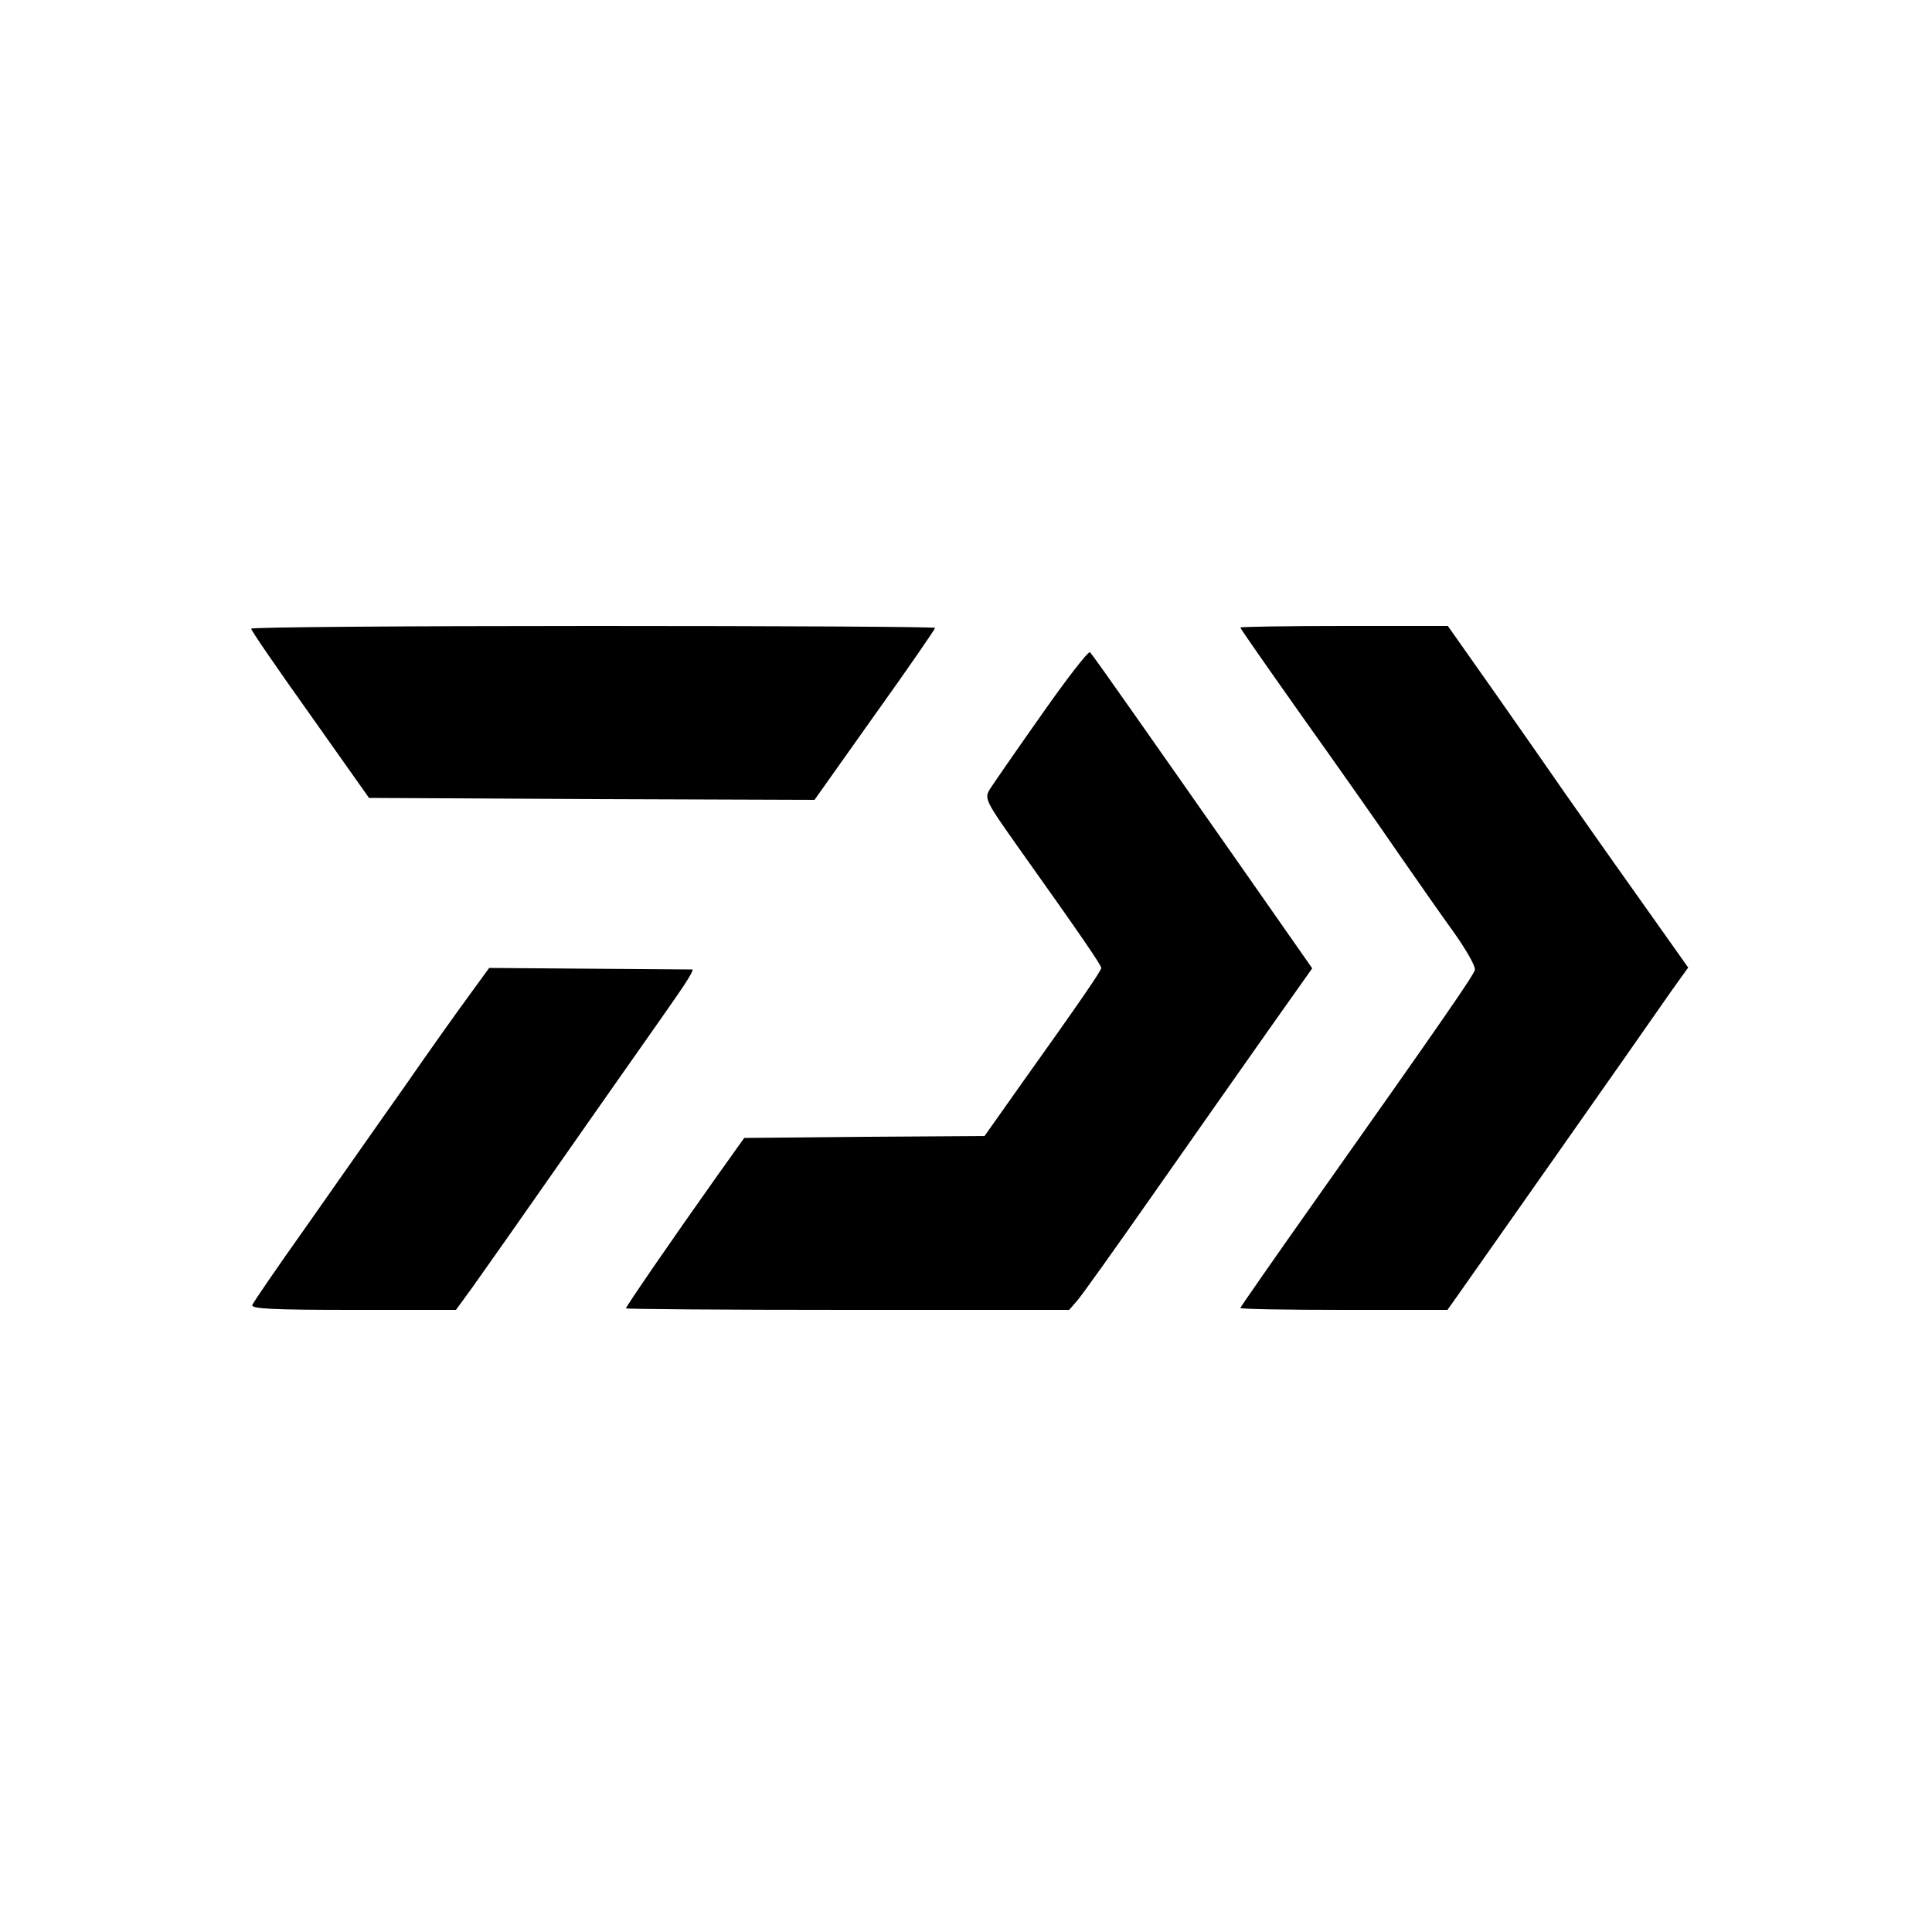
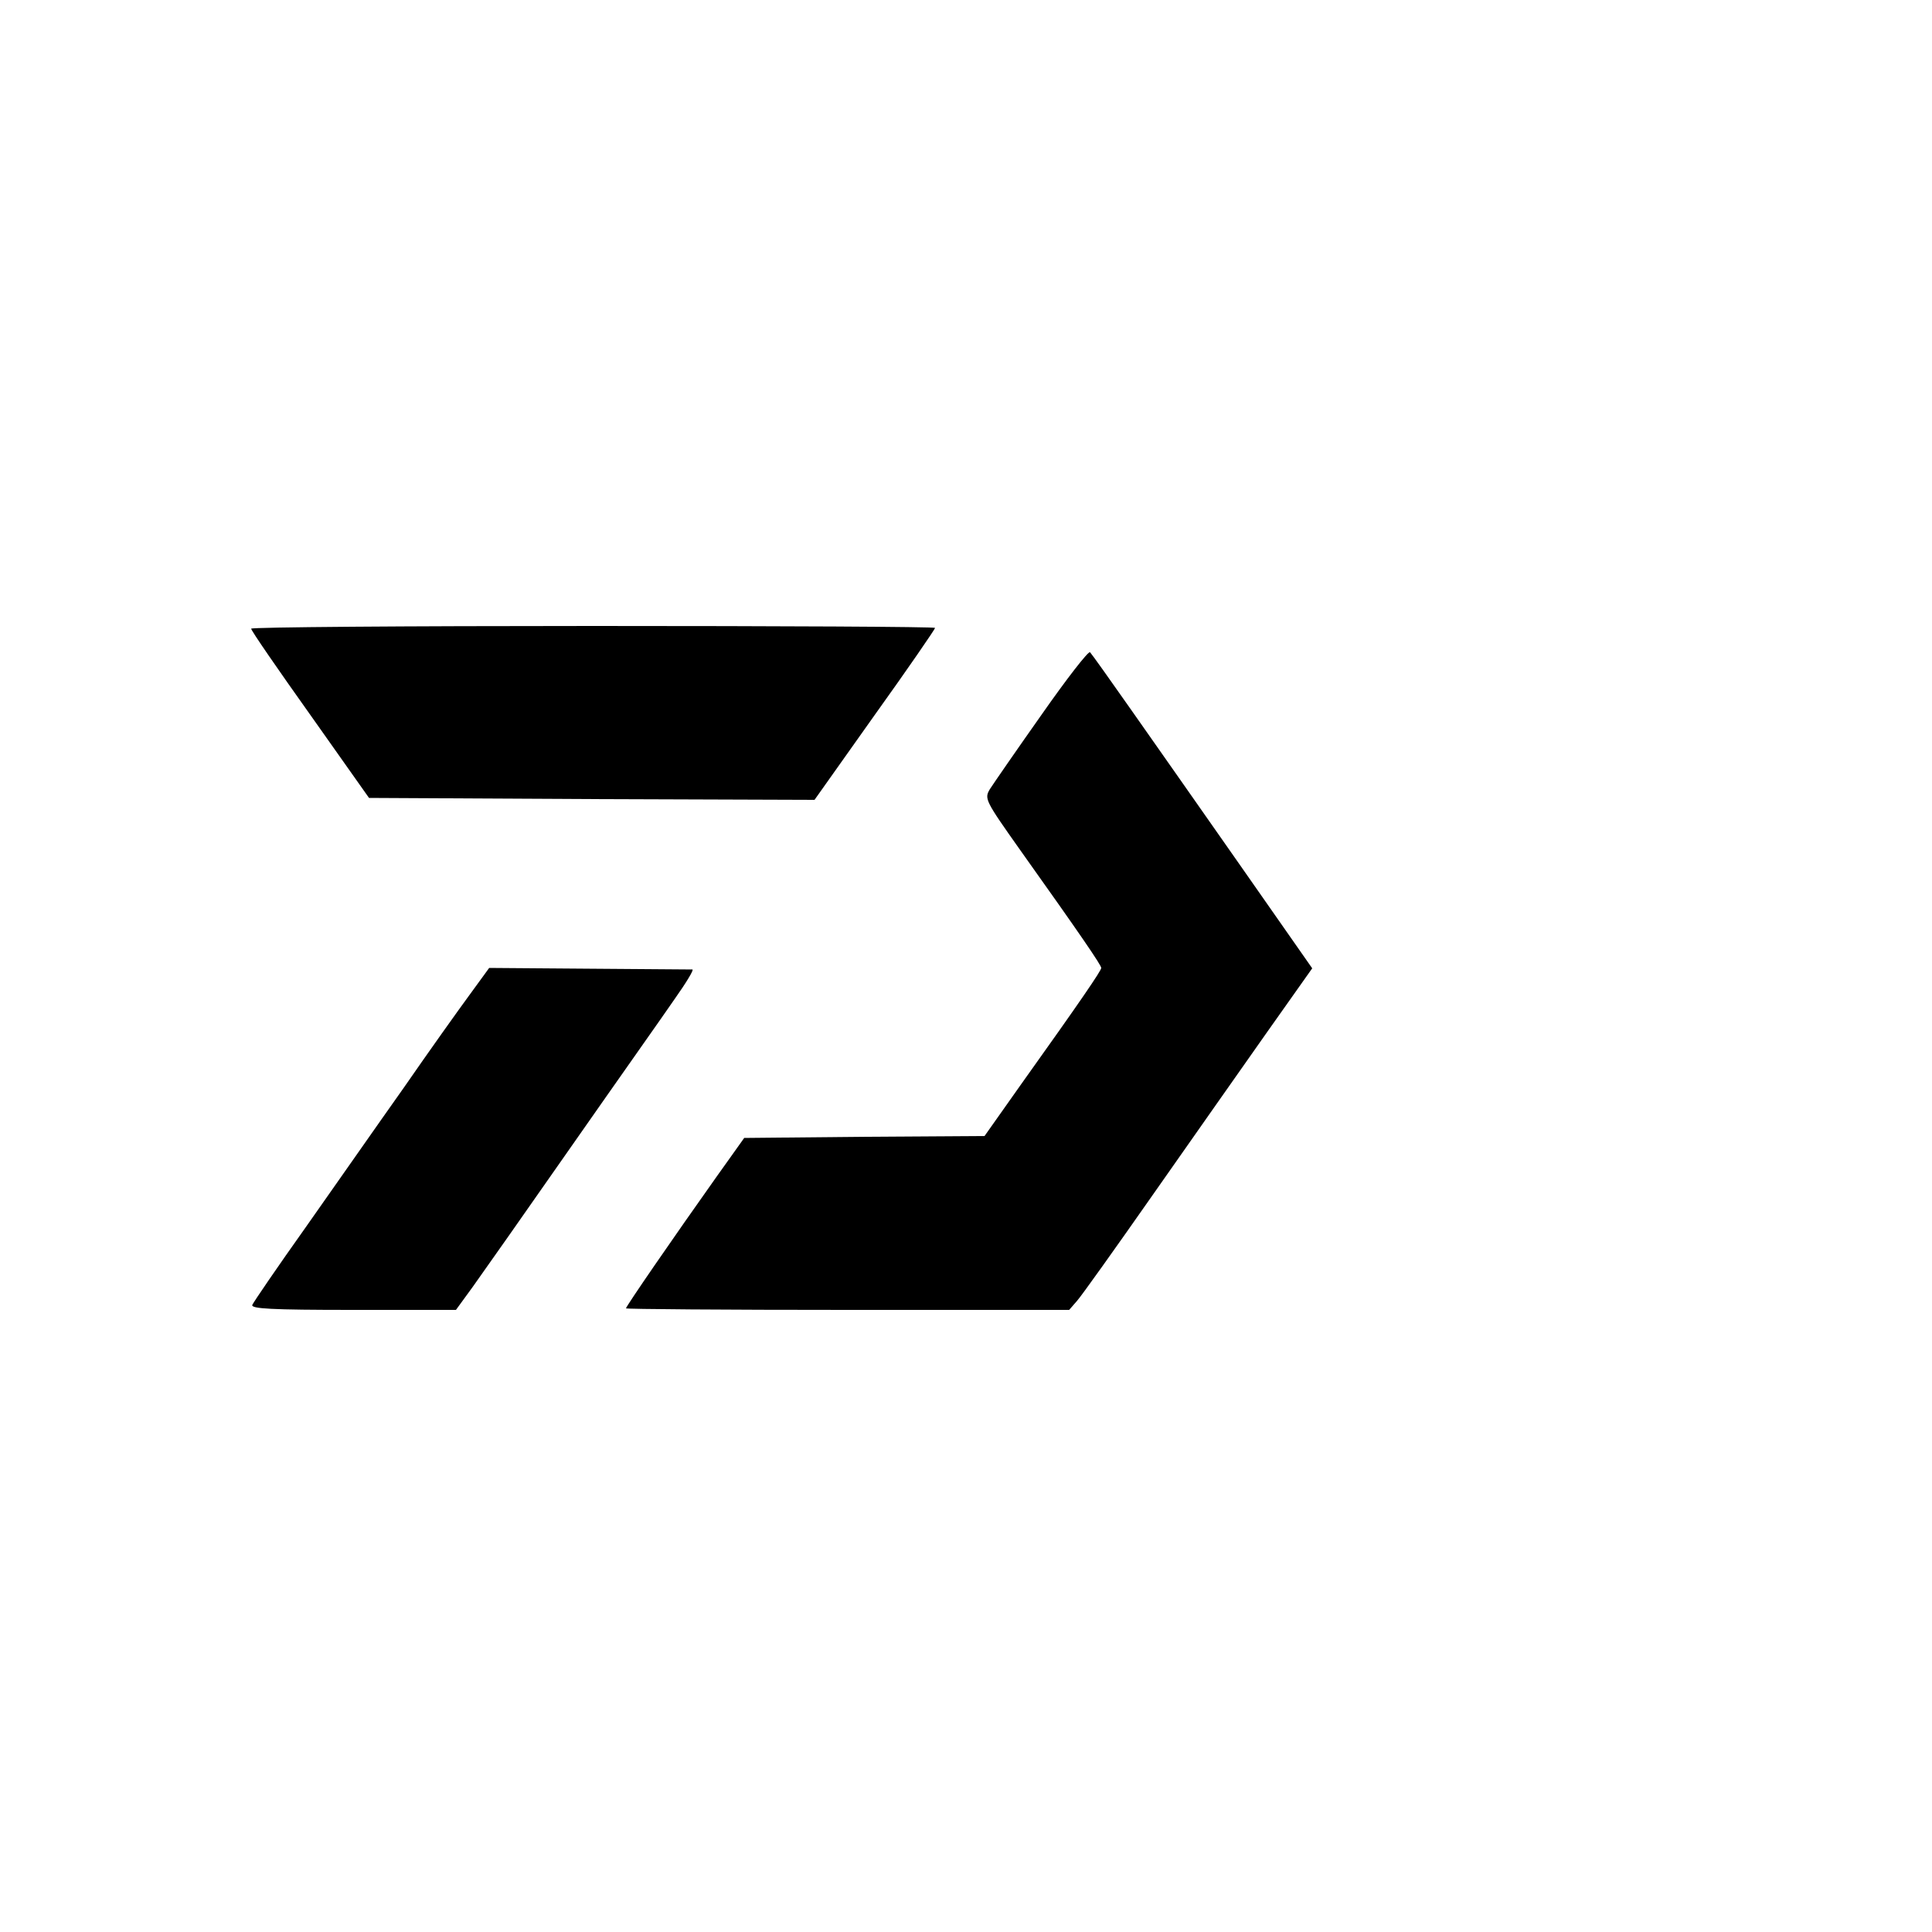
<svg xmlns="http://www.w3.org/2000/svg" version="1.0" width="500pt" height="500pt" viewBox="0 0 500 500" preserveAspectRatio="xMidYMid meet">
  <g transform="translate(0,500) scale(0.1,-0.1)" fill="#000000" stroke="none">
    <path d="M650 3373 c0 -5 69 -105 153 -223 l152 -215 576 -3 577 -2 156 220 c86 120 156 222 156 225 0 3 -398 5 -885 5 -487 0 -885 -3 -885 -7z" />
-     <path d="M3210 3376 c0 -3 73 -107 162 -233 89 -125 201 -284 248 -353 48 -69 112 -161 144 -205 31 -44 55 -86 53 -95 -4 -15 -79 -124 -414 -598 -106 -150 -193 -275 -193 -277 0 -3 121 -5 268 -5 l268 0 34 48 c31 44 451 641 546 778 l43 60 -131 185 c-72 101 -156 221 -187 265 -31 45 -112 161 -180 258 l-124 176 -268 0 c-148 0 -269 -2 -269 -4z" />
    <path d="M2696 3151 c-65 -92 -125 -179 -134 -193 -15 -25 -13 -29 79 -159 158 -222 209 -297 209 -304 0 -7 -51 -82 -208 -302 l-94 -133 -311 -2 -311 -3 -72 -101 c-110 -155 -234 -335 -234 -340 0 -2 258 -4 573 -4 l574 0 20 23 c11 12 100 137 198 277 98 140 231 329 295 420 l116 164 -186 266 c-102 146 -230 328 -284 405 -54 77 -101 143 -105 147 -4 4 -60 -68 -125 -161z" />
    <path d="M1215 2425 c-28 -38 -105 -146 -170 -240 -66 -93 -179 -255 -253 -360 -74 -104 -136 -195 -139 -202 -4 -10 48 -13 261 -13 l266 0 43 59 c23 32 139 197 257 366 118 169 239 340 267 381 29 41 49 74 45 75 -4 0 -124 1 -266 2 l-260 2 -51 -70z" />
  </g>
</svg>